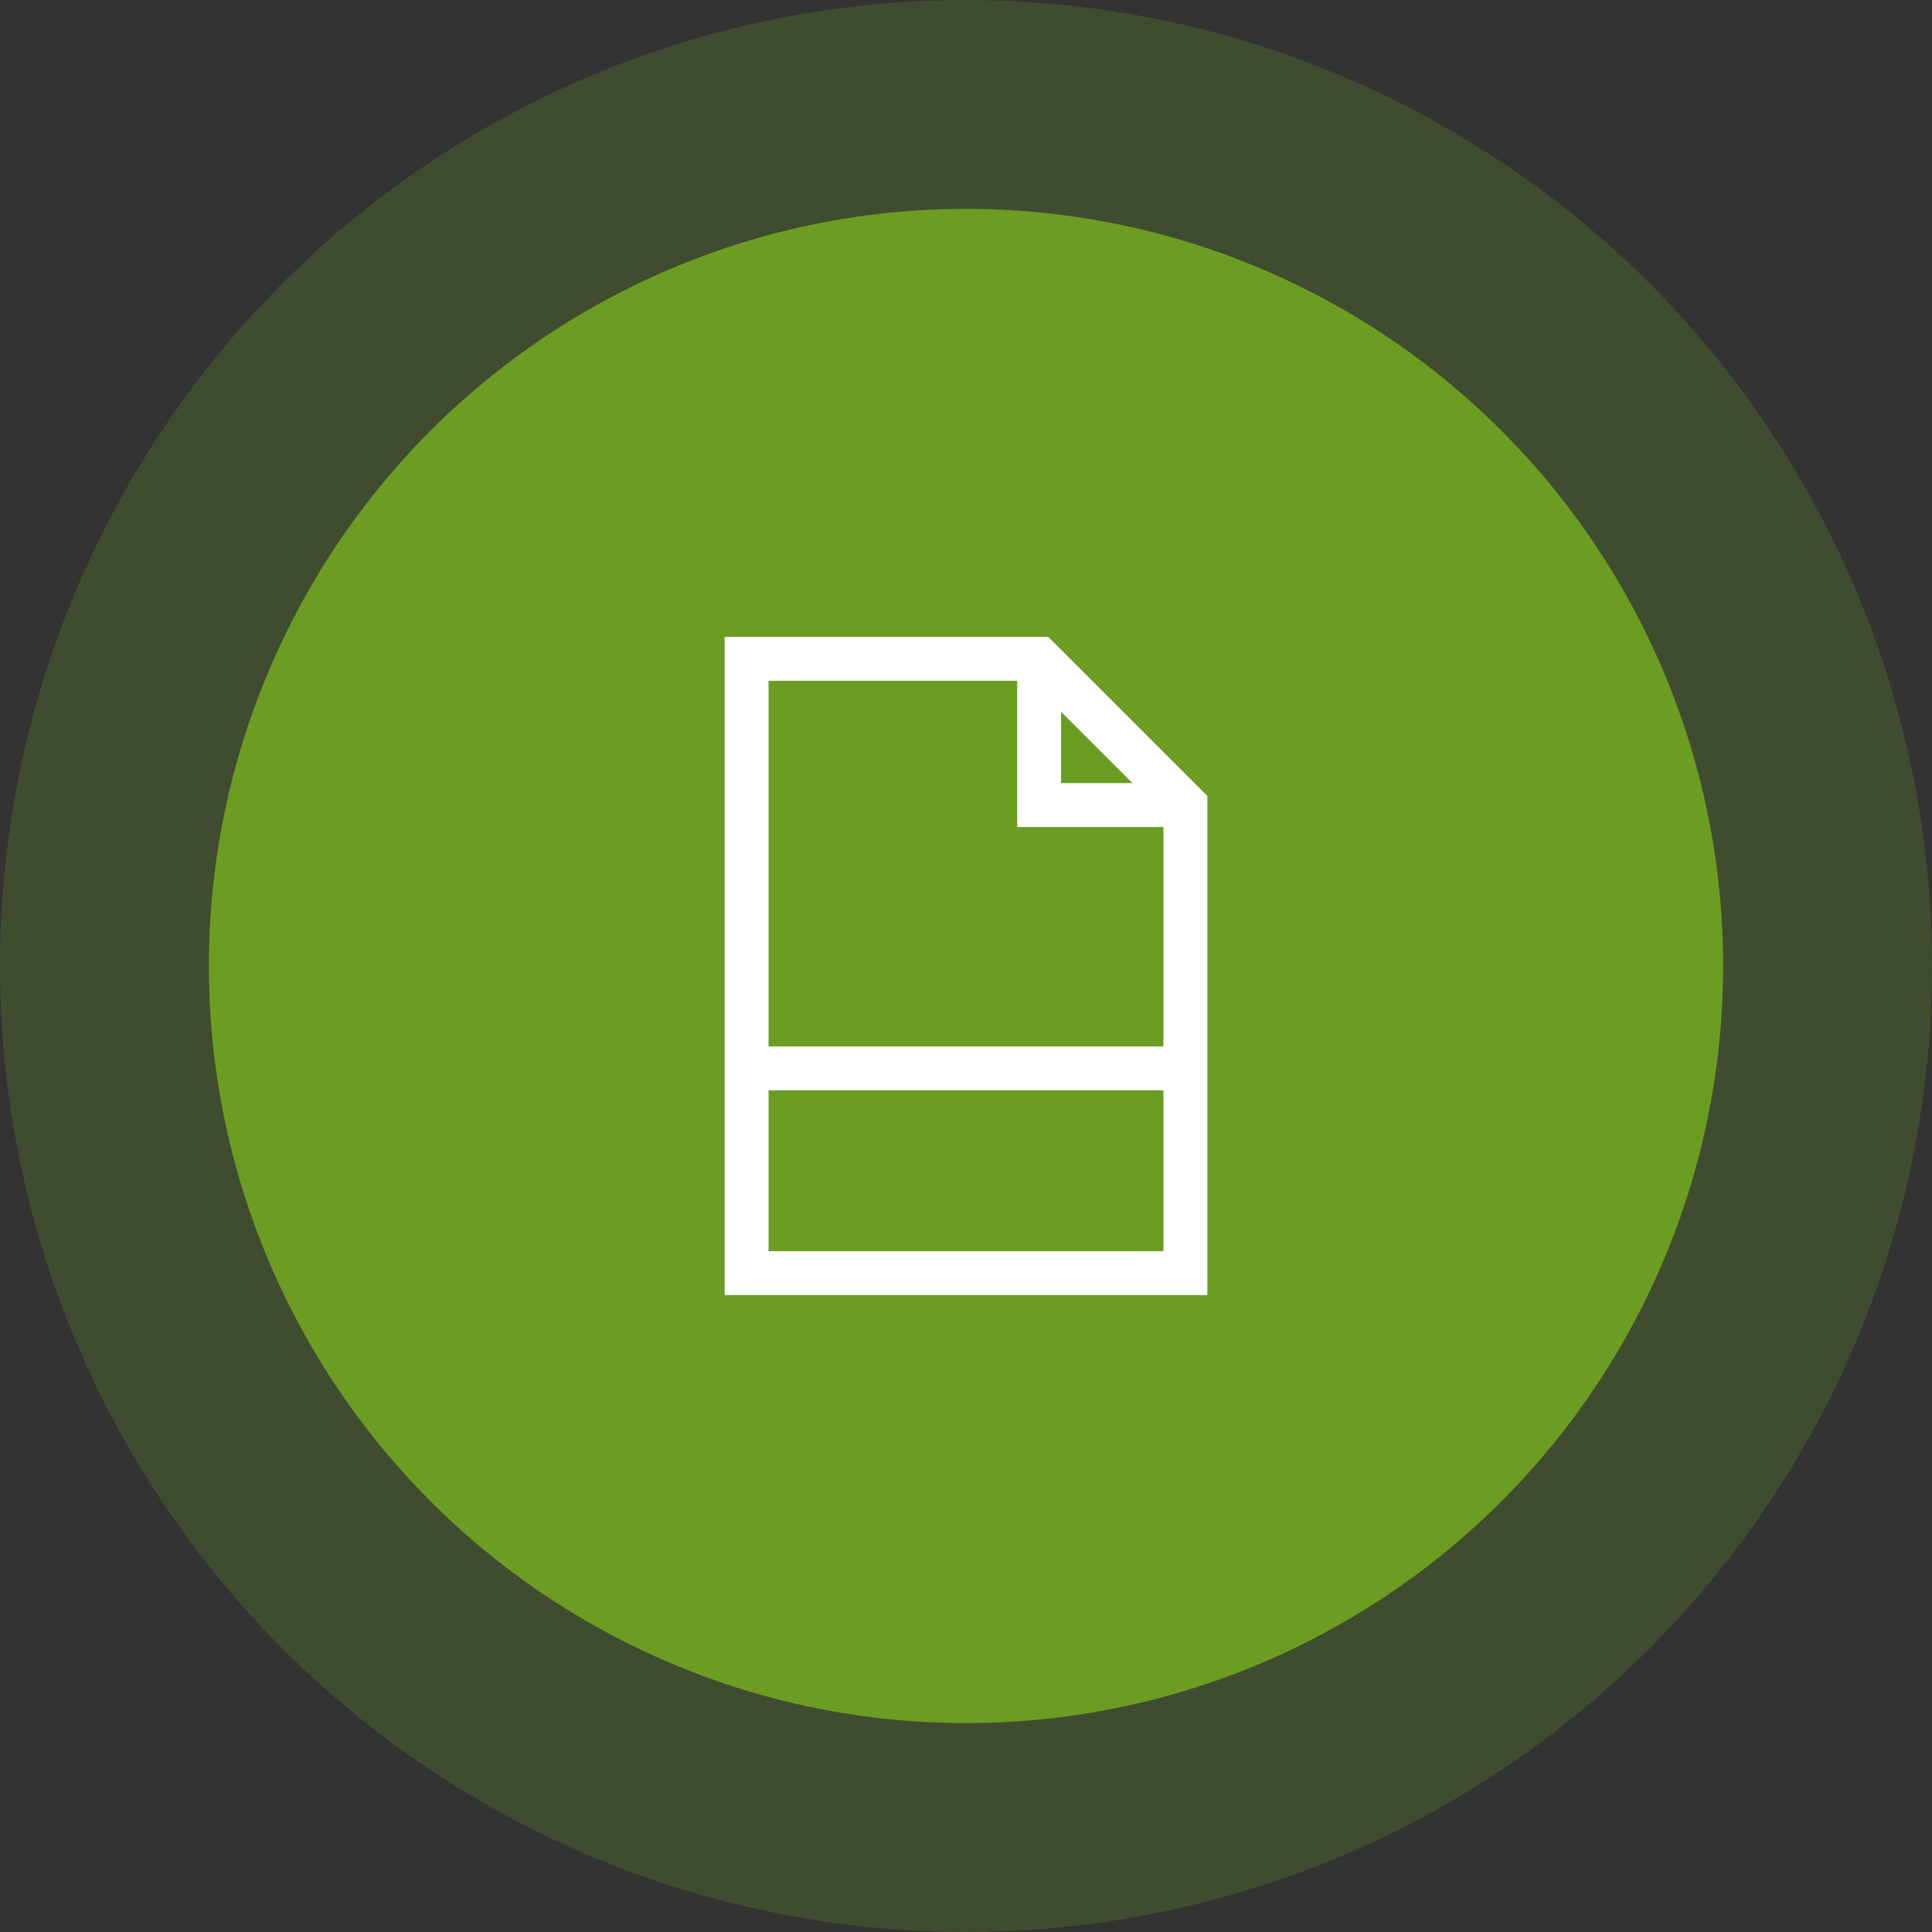
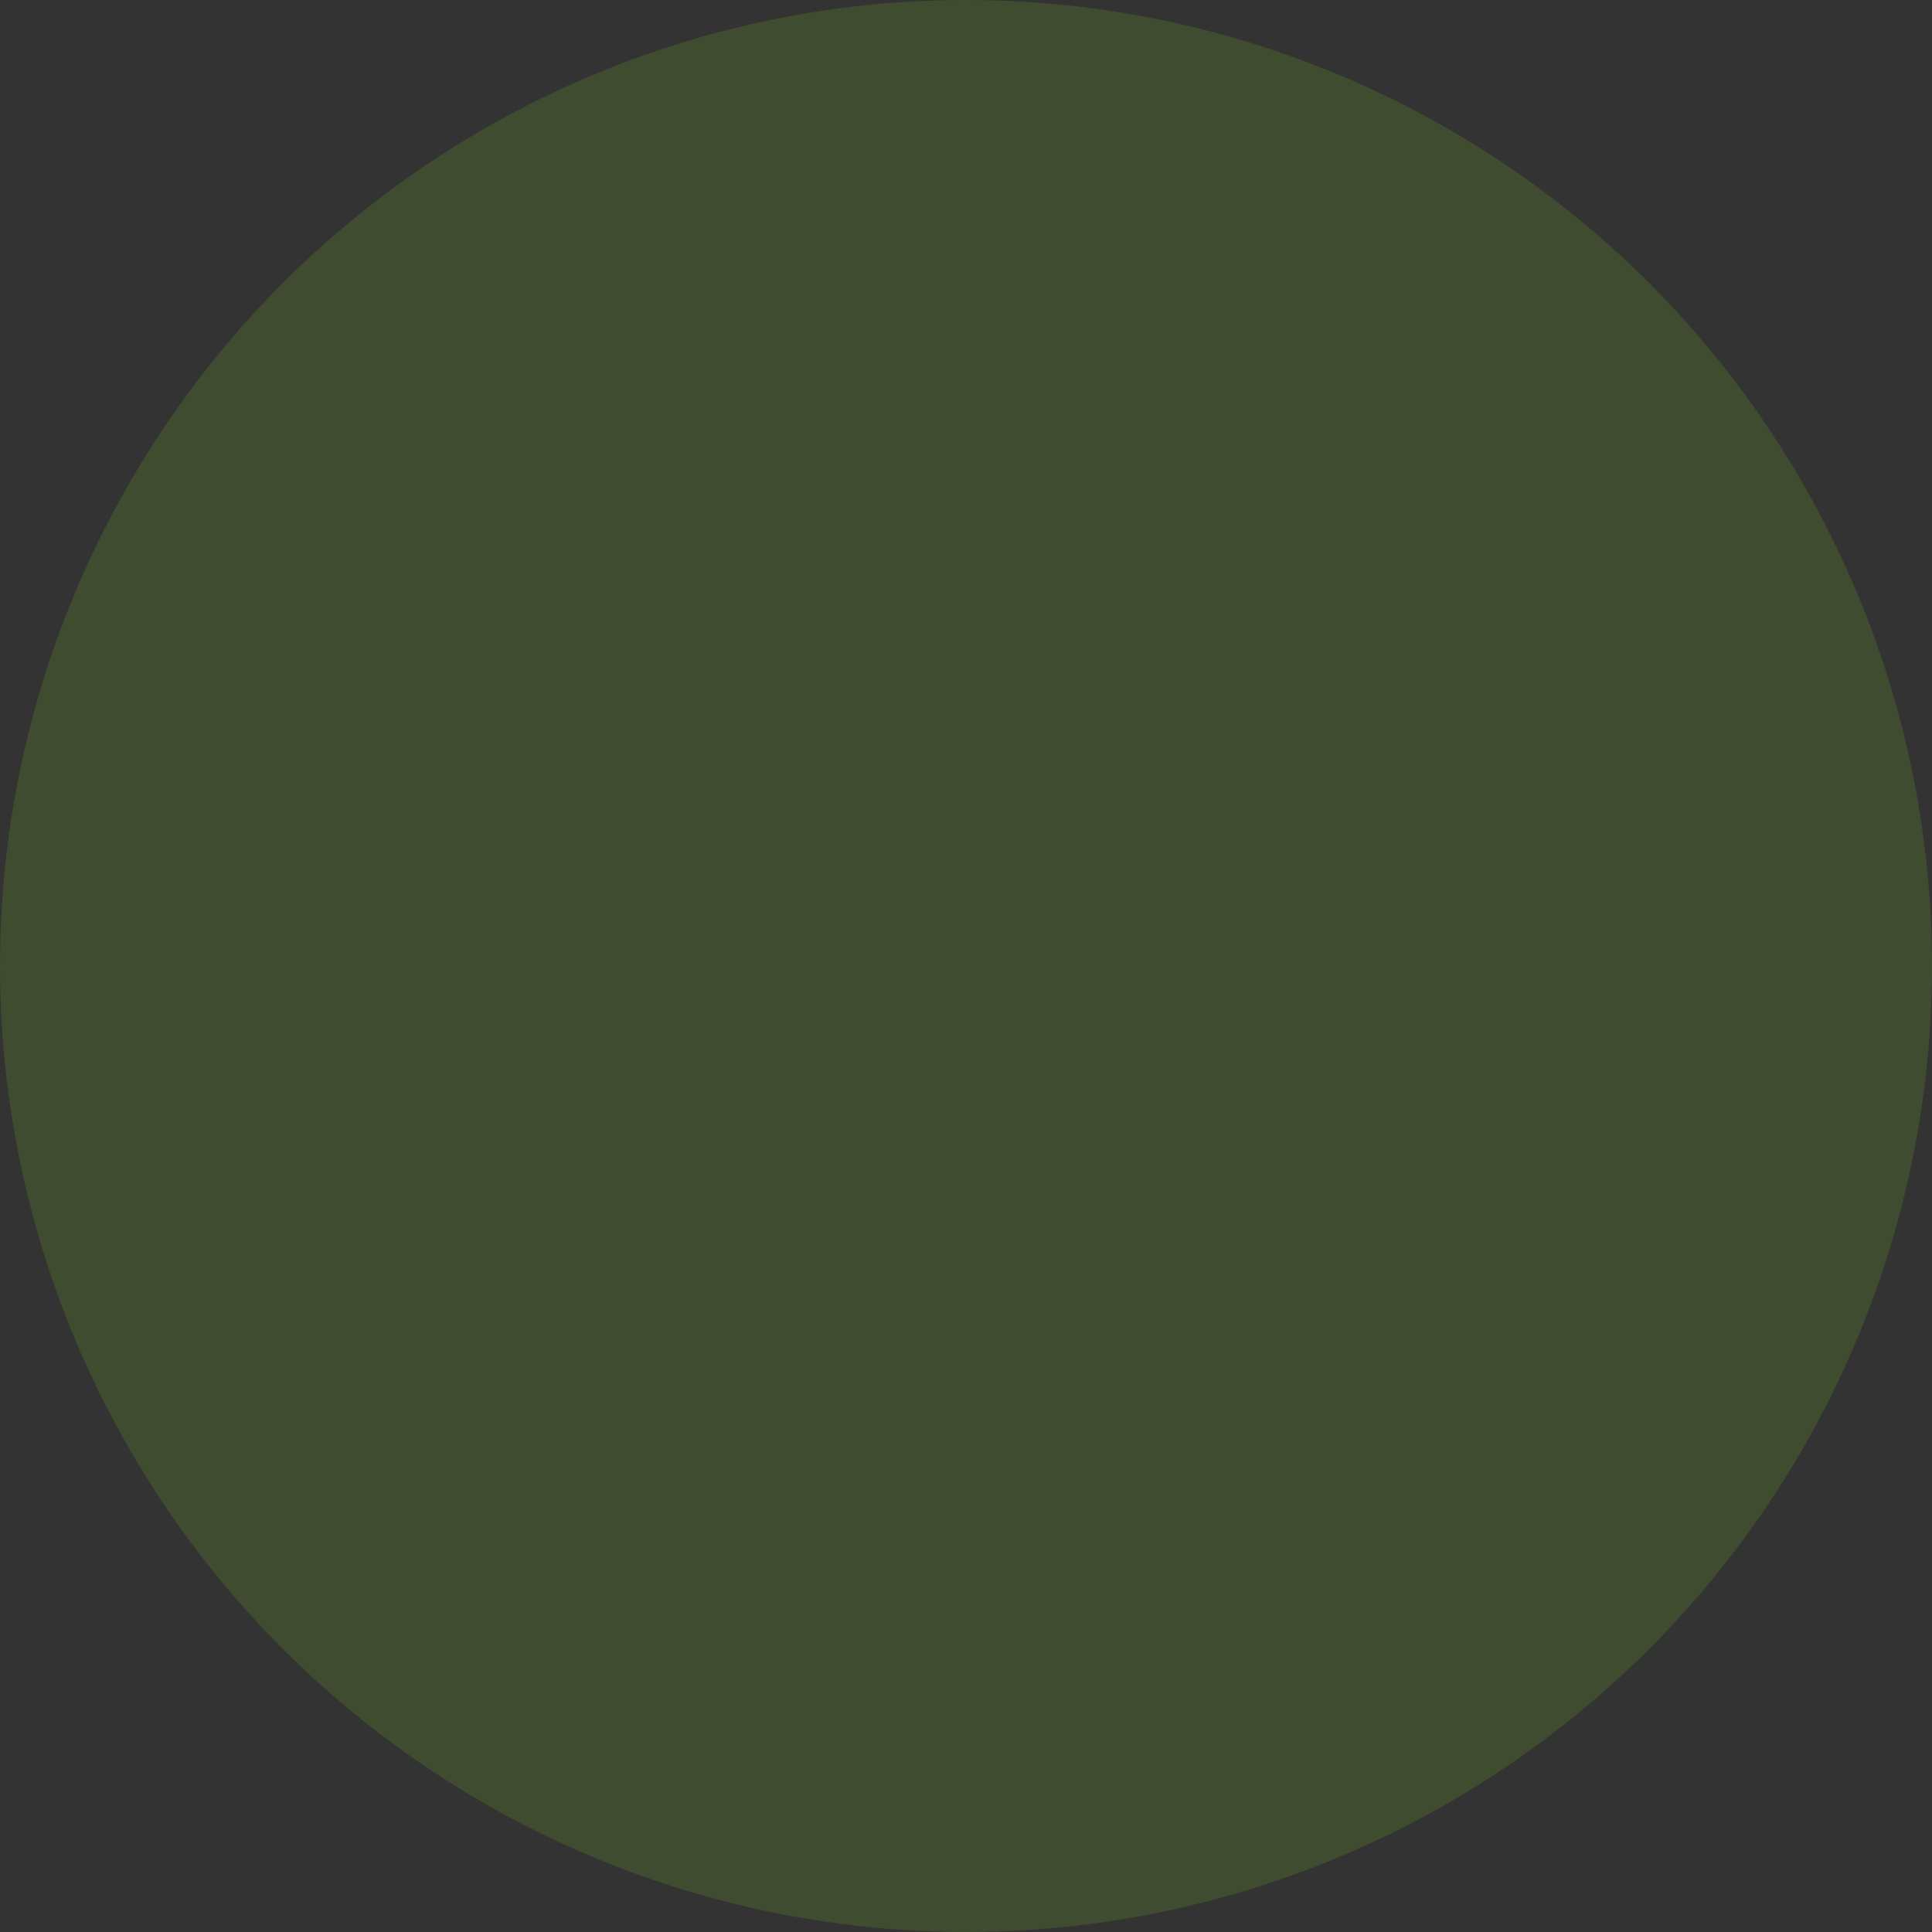
<svg xmlns="http://www.w3.org/2000/svg" width="148" height="148" viewBox="0 0 148 148">
  <rect x="0" y="0" width="148" height="148" fill="#333333" stroke="none" />
  <g id="Group_105" data-name="Group 105" transform="translate(-1470.669 -4443.67)">
    <circle id="Ellipse_26" data-name="Ellipse 26" cx="74" cy="74" r="74" transform="translate(1470.669 4443.669)" fill="#6b9d22" opacity="0.241" />
-     <circle id="Ellipse_25" data-name="Ellipse 25" cx="58" cy="58" r="58" transform="translate(1486.669 4459.669)" fill="#6b9d22" />
    <g id="file_142540" transform="translate(1466.183 4492.459)">
-       <path id="Path_261" data-name="Path 261" d="M84.786,0H60V50.42H96.975V12.189Zm.985,5.738L91.236,11.2H85.77ZM82.409,3.361v11.2h11.2V31.372H63.361V3.361Zm-19.048,43.7V34.734H93.613V47.059Z" fill="#fff" />
-     </g>
+       </g>
  </g>
</svg>